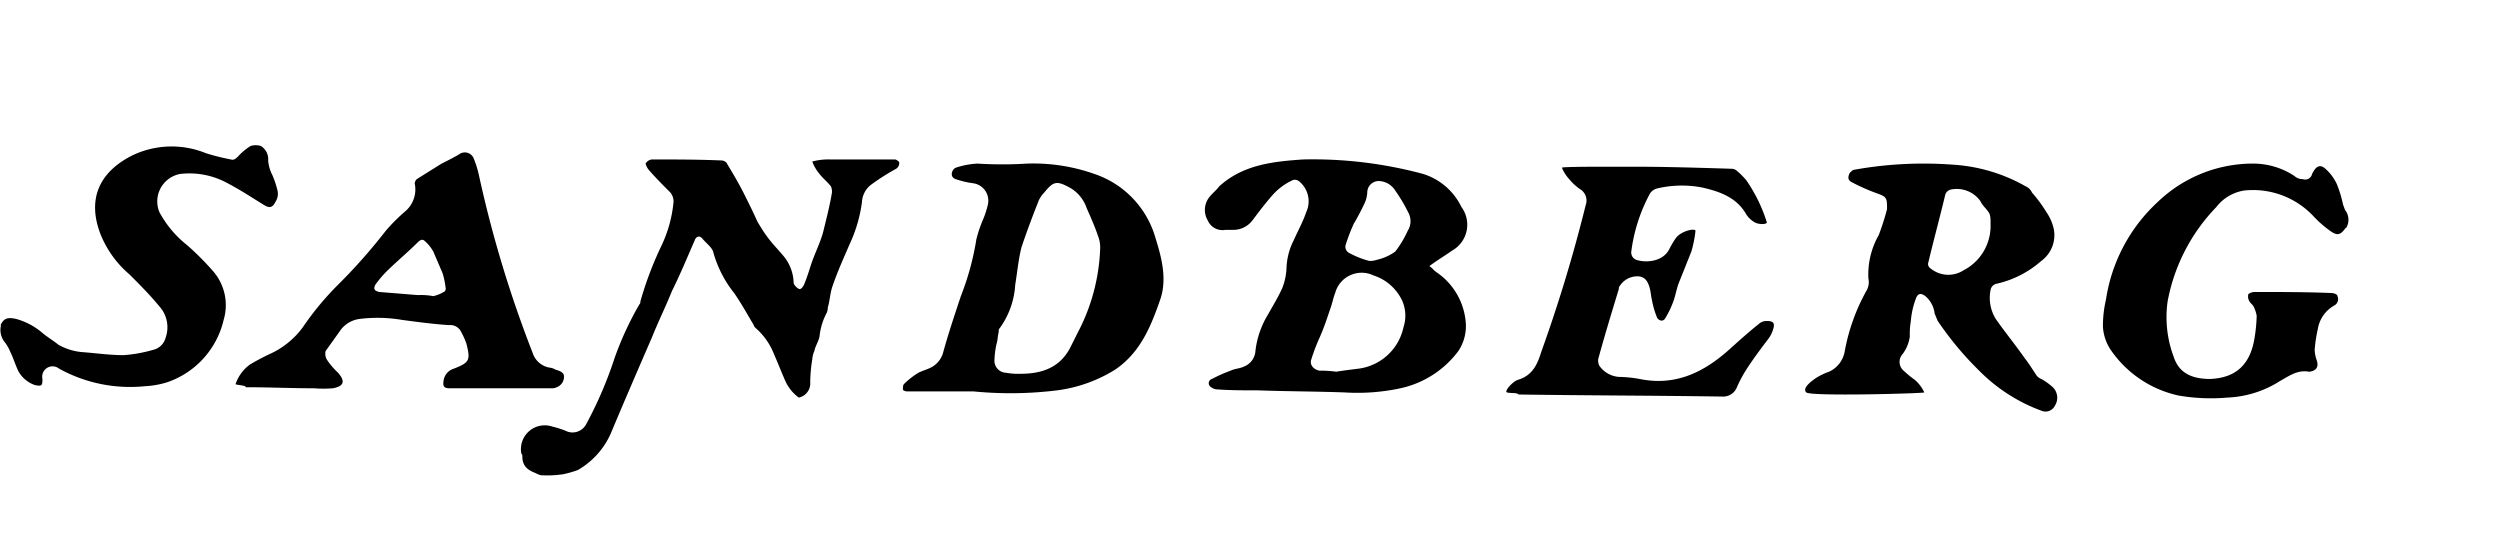
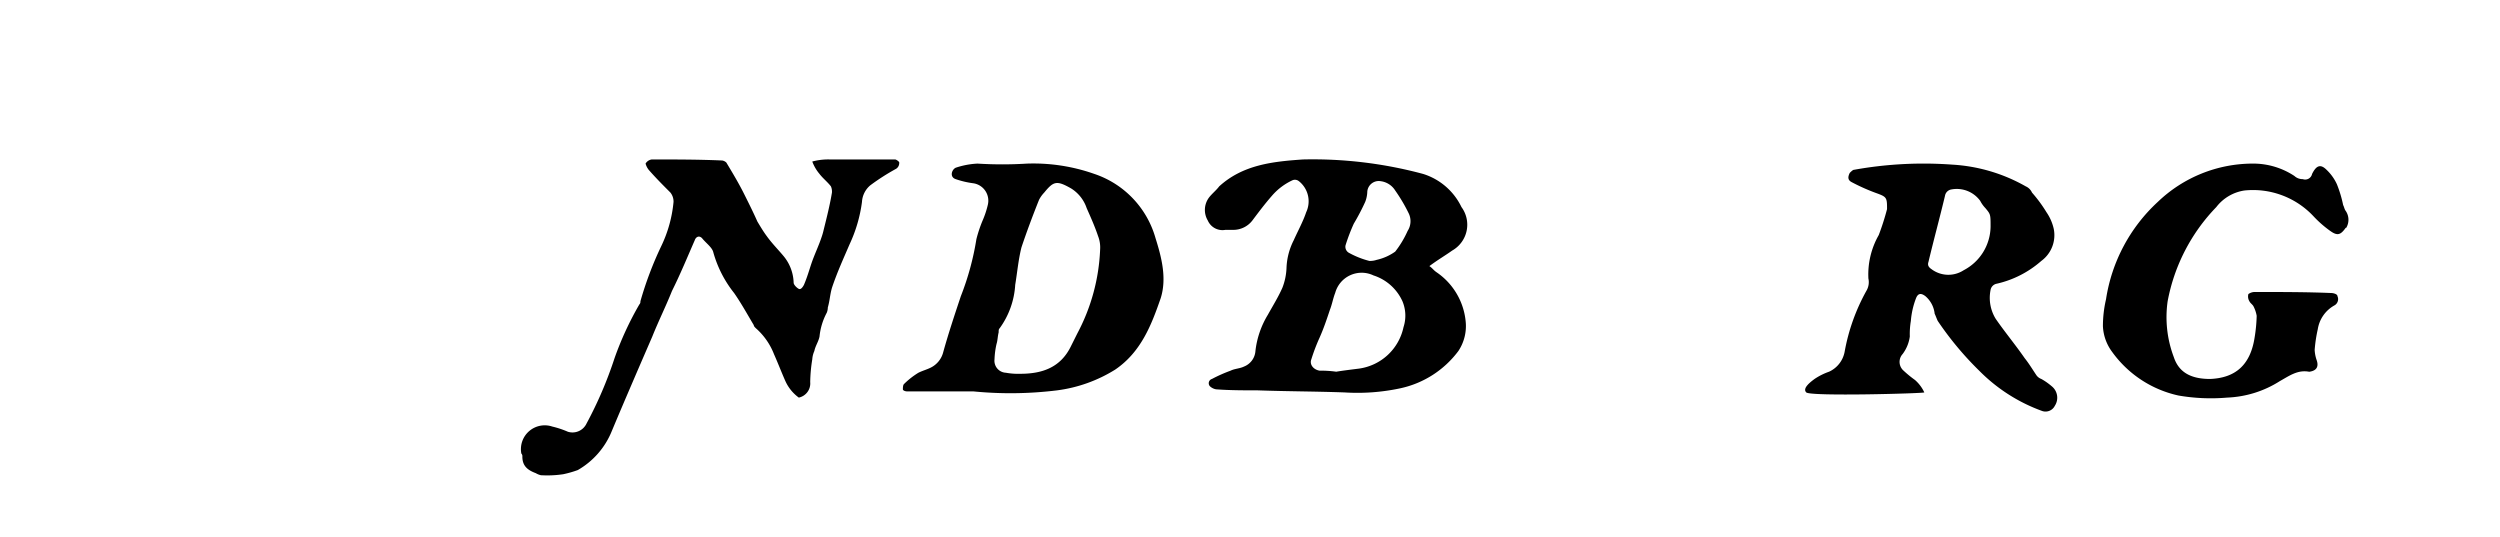
<svg xmlns="http://www.w3.org/2000/svg" xmlns:ns1="http://sodipodi.sourceforge.net/DTD/sodipodi-0.dtd" xmlns:ns2="http://www.inkscape.org/namespaces/inkscape" viewBox="0 0 241.45 51.82" version="1.1" id="svg12" ns1:docname="logo-sw.svg" ns2:version="1.3.2 (091e20e, 2023-11-25)" width="241.45" height="51.82">
  <defs id="defs12">
    <clipPath clipPathUnits="userSpaceOnUse" id="clipPath12">
      <rect style="fill:#000000" id="rect13" width="281.092" height="138.797" x="-27.993" y="-53.069" />
    </clipPath>
  </defs>
  <ns1:namedview id="namedview12" pagecolor="#ffffff" bordercolor="#000000" borderopacity="0.25" ns2:showpageshadow="2" ns2:pageopacity="0.0" ns2:pagecheckerboard="0" ns2:deskcolor="#d1d1d1" ns2:zoom="1.7147388" ns2:cx="252.22501" ns2:cy="25.659885" ns2:window-width="1600" ns2:window-height="1661" ns2:window-x="0" ns2:window-y="25" ns2:window-maximized="0" ns2:current-layer="svg12" />
  <g id="Layer_2" data-name="Layer 2" clip-path="url(#clipPath12)">
    <g id="Lager_1" data-name="Lager 1">
      <path d="m 487.45,24.8 a 4,4 0 0 0 0.7,2.1 10.62,10.62 0 0 0 1.8,-3.8 c 0,-0.5 -0.1,-0.8 -0.5,-0.8 a 2.72,2.72 0 0 0 -2,2.5 m 2.4,15.4 c -2.8,0 -6.1,0.2 -6.1,2 a 1.32,1.32 0 0 0 1.5,1.3 4.62,4.62 0 0 0 4.6,-3.3 m -4.7,-9.1 a 7.58,7.58 0 0 1 -1.5,-4 c 0,-4.1 4.8,-7.7 7.8,-7.7 a 2,2 0 0 1 2.2,2.2 c 0,2.2 -2.3,5.2 -4,7.3 2,2.5 4.8,5.4 4.8,8.7 3.7,0.5 6.4,2 6.4,4.6 0,1.4 -1.3,4.4 -2.6,4.4 -0.3,0 -0.5,-0.1 -0.5,-0.5 0,-0.4 0.4,-0.9 0.4,-1.8 0,-1.7 -1.5,-3.1 -4.3,-3.7 -1.5,3.8 -5.3,5 -8.6,5 -1.6,0 -5,-0.7 -5,-2.9 0,-2.2 3.3,-4.3 9.6,-5.1 -0.6,-1.7 -2,-3.1 -3.3,-4.8 l -4.8,5.9 a 2,2 0 0 1 -1.2,0.6 0.73,0.73 0 0 1 -0.8,-0.8 3.77,3.77 0 0 1 1,-1.9 c 1.1,-1.4 2.9,-3.6 4.4,-5.5 M 472,32.5 c 4.9,-8.8 7.2,-22.1 7.2,-23.2 0,-1.1 -0.1,-1.6 -0.4,-1.6 -1.3,0 -4.9,10.7 -6.3,19.5 a 34.9,34.9 0 0 0 -0.5,5.3 m 0,3.8 c 0.2,4.1 1.1,5.6 2.1,5.6 1.6,0 4,-2.2 6.6,-5.2 a 2,2 0 0 1 1.2,-0.6 c 0.5,0 0.8,0.2 0.8,0.8 a 3.77,3.77 0 0 1 -1,1.9 c -4.2,5 -7.3,6.8 -9.6,6.8 -3.4,0 -5,-4.1 -5,-8.8 0,-17.1 11.5,-36.8 15.6,-36.8 1,0 1.6,1 1.6,3.4 0,8.5 -6.4,25 -12.3,32.9 m -13,-3.8 c 4.9,-8.8 7.2,-22.1 7.2,-23.2 0,-1.1 -0.1,-1.6 -0.4,-1.6 -1.3,0 -4.9,10.7 -6.3,19.5 a 34.9,34.9 0 0 0 -0.5,5.3 m 0,3.8 c 0.2,4.1 1,5.6 2.1,5.6 1.6,0 4,-2.2 6.6,-5.2 a 2.27,2.27 0 0 1 1.2,-0.6 c 0.5,0 0.8,0.2 0.8,0.8 a 3.77,3.77 0 0 1 -1,1.9 c -4.2,5 -7.3,6.8 -9.6,6.8 -3.4,0 -5,-4.1 -5,-8.8 0,-17.1 11.5,-36.8 15.7,-36.8 1,0 1.6,1 1.6,3.4 -0.1,8.5 -6.6,25 -12.4,32.9 m -13.6,9.3 a 3.09,3.09 0 0 1 -3.4,-2.8 7.59,7.59 0 0 1 -5.5,2.8 6.1,6.1 0 0 1 -5.9,-6.4 c 0,-6.4 6.5,-14.6 14.7,-14.6 3.5,0 6.2,1.4 6.2,4.2 a 4.11,4.11 0 0 1 -4.2,4.2 c -1,0 -2.5,-0.3 -2.5,-1.2 0,-0.9 2.2,-0.4 2.2,-2.7 0,-1.4 -1.4,-1.9 -2.8,-1.9 -5,0 -8.7,7 -8.7,11.3 0,2 0.8,3.9 2.6,3.9 1.5,0 3.8,-2.1 5,-5.2 a 5.41,5.41 0 0 1 4.4,-3.5 c 0.8,0 1.3,0.4 1.3,1.1 a 4.4,4.4 0 0 1 -0.2,1 58.37,58.37 0 0 0 -1.7,5.7 c 0,0.4 0.1,0.6 0.6,0.6 1,0 3.8,-1.8 7.1,-5.7 a 2,2 0 0 1 1.2,-0.6 0.71,0.71 0 0 1 0.8,0.7 3.63,3.63 0 0 1 -1,2 c -3.9,4.8 -7.8,7.1 -10.2,7.1 M 410.9,33.9 c 5.9,-7.5 7.5,-16.3 7.5,-18.5 0,-0.7 -0.2,-1 -0.5,-1 -1.7,0 -7.1,9.2 -7.1,17 a 20.08,20.08 0 0 0 0.1,2.5 m 0.5,3.7 c 0.9,3.7 2.8,4.5 4,4.5 5.7,0 15.2,-19.5 15.2,-32.9 0,-0.7 -0.2,-1.5 -0.2,-2.4 A 4.65,4.65 0 0 1 431.2,4 c 0.8,-1.3 3.4,-4 5.1,-4 1.1,0 2,1 2,4.1 0,12.2 -12.2,41.5 -25.5,41.5 -2.7,0 -4.6,-1.7 -5.8,-4.1 -4,3 -7.2,4.1 -9.7,4.1 a 6.82,6.82 0 0 1 -6.8,-7 22.84,22.84 0 0 1 1.3,-6.2 c 2.9,-8.9 7.3,-14.5 10.6,-23 A 9.89,9.89 0 0 0 403,6.3 c 0,-2.2 -1.3,-3.4 -3.1,-3.4 -2.1,0 -4.9,1.4 -7.5,4.6 -2.9,3.6 -3.9,6.9 -3.9,9.4 0,2.5 1,4.1 2.3,4.1 0.4,0 0.8,-0.1 1,-0.1 0.6,0 0.8,0.3 0.8,0.7 0,1.6 -2.4,3.1 -4.3,3.1 a 5.83,5.83 0 0 1 -5.5,-6.1 c 0,-7.6 11,-18.4 19.2,-18.4 5.2,0 6.8,2.5 6.8,5.5 A 10.46,10.46 0 0 1 408,9.6 c -4,10.6 -11.5,22.1 -11.5,27.8 0,2.7 1.4,4 3.4,4 a 10.8,10.8 0 0 0 6,-2.4 14,14 0 0 1 -0.6,-4.1 c 0,-12 9.2,-24.7 15,-24.7 1.9,0 3.1,2.1 3.1,4 0,7 -3.4,14.9 -12,23.4 m -42.5,-5.1 c 5,-8.8 7.2,-22.2 7.2,-23.3 0,-1.1 -0.1,-1.6 -0.4,-1.6 -1.3,0 -5,10.7 -6.3,19.5 -0.3,2 -0.4,3.8 -0.5,5.4 m 0.1,3.8 c 0.5,5.7 2.8,9.8 7.9,11.5 0.8,0.3 1.2,0.6 1.2,0.8 0,0.4 -1,0.8 -2.7,0.8 -6.5,0 -11.5,-5.9 -11.5,-12.6 0,-17.2 11.4,-36.8 15.7,-36.8 1,0 1.6,1 1.6,3.4 0,8.5 -6.4,24.9 -12.2,32.9 m -3.3,-0.2 a 0.71,0.71 0 0 1 0.8,0.7 3.63,3.63 0 0 1 -1,2 c -3.5,4.1 -8.5,6.8 -13.1,6.8 -4.6,0 -8,-3 -8,-7.4 0,-6.4 5.2,-13.6 13,-13.6 3.5,0 5.2,2.1 5.2,4.3 0,3.8 -5.2,8.5 -10.1,10.8 a 3.09,3.09 0 0 1 -0.8,0.2 c -0.6,0 -1,-0.3 -1,-0.8 0,-0.5 0.3,-0.9 1,-1.5 4.4,-3.5 5.9,-6.6 5.9,-8.5 0,-1.3 -0.6,-2 -1.6,-2 -3,0 -6.4,5.4 -6.4,10.1 0,3.2 2.1,5 5.1,5 3,0 6.6,-1.7 9.9,-5.5 a 1.15,1.15 0 0 1 1.1,-0.6 m -33.9,-4.5 c 0,2.7 1.8,5 4.3,6.4 a 10.92,10.92 0 0 0 0.8,-4.3 c 0,-2.7 -0.8,-5.5 -2.7,-5.5 -1.9,0 -2.4,1.5 -2.4,3.4 m -5.6,4 c 0.3,4.7 1.6,7 4.4,7 a 5.15,5.15 0 0 0 3.8,-2 10.27,10.27 0 0 1 -5,-8.5 7.27,7.27 0 0 1 0.4,-2.5 63.36,63.36 0 0 1 -3.6,6 m 6.3,-27.9 c -1.4,0 -6,15 -6.4,24 4.2,-8.1 6.8,-19.9 6.8,-22.4 0,-1.1 -0.1,-1.6 -0.4,-1.6 m -1.2,18.9 a 5.48,5.48 0 0 1 4.1,-1.9 c 3.3,0 5.9,3 5.9,7.2 a 12.69,12.69 0 0 1 -2.3,7.1 6.05,6.05 0 0 0 1.5,0.2 7.52,7.52 0 0 0 5.7,-2.5 2,2 0 0 1 1.2,-0.6 0.71,0.71 0 0 1 0.8,0.7 4.09,4.09 0 0 1 -1,2 9.26,9.26 0 0 1 -7.2,3.5 9.6,9.6 0 0 1 -3.3,-0.6 13.5,13.5 0 0 1 -8.7,3.9 c -3.8,0 -6.9,-2.6 -6.9,-8.8 0,-17.1 11.1,-36.8 15.3,-36.8 0.9,0 1.5,1 1.5,3.4 0.1,6.4 -2.9,15.6 -6.6,23.2 m -9,9.5 a 0.71,0.71 0 0 1 0.8,0.7 3.63,3.63 0 0 1 -1,2 c -3.5,4.1 -8.5,6.8 -13.1,6.8 -4.6,0 -8,-3 -8,-7.4 0,-6.4 5.2,-13.6 13,-13.6 3.5,0 5.2,2.1 5.2,4.3 0,3.8 -5.2,8.5 -10.1,10.8 a 3.09,3.09 0 0 1 -0.8,0.2 c -0.6,0 -1,-0.3 -1,-0.8 0,-0.5 0.3,-0.9 1,-1.5 4.4,-3.5 5.9,-6.6 5.9,-8.5 0,-1.3 -0.6,-2 -1.6,-2 -3,0 -6.4,5.4 -6.4,10.1 0,3.2 2.1,5 5.1,5 3,0 6.6,-1.7 9.9,-5.5 a 1.25,1.25 0 0 1 1.1,-0.6" id="path1" />
      <path d="m 501,26.2 a 3.5,3.5 0 1 0 -3.5,-3.5 3.48,3.48 0 0 0 3.5,3.5 m 0,-0.5 a 2.89,2.89 0 0 1 -3,-3 3,3 0 0 1 5.9,0 2.76,2.76 0 0 1 -2.9,3 m -0.8,-2.8 h 0.9 l 1.1,1.8 h 0.6 l -1.2,-1.8 c 0.7,-0.1 1.2,-0.3 1.2,-1.1 0,-0.8 -0.4,-1.1 -1.4,-1.1 h -1.7 v 4 h 0.5 z m 0,-0.4 v -1.3 h 1.1 c 0.5,0 0.9,0.1 0.9,0.6 0,0.8 -0.8,0.7 -1.3,0.7 z" id="path2" />
      <path d="m 288.65,31.3 c -2.7,-0.2 -3.8,-1.2 -3.8,-1.7 a 0.77,0.77 0 0 1 0.8,-0.7 h 1.6 a 3.08,3.08 0 0 0 1,-0.1 8,8 0 0 0 2.5,-0.6 13.38,13.38 0 0 0 2.5,-1.2 16.25,16.25 0 0 0 7.8,-14.3 v 0 c 0,-7.1 -7.4,-10.5 -11.9,-10.5 -7.5,0 -16.4,5.4 -16.4,14.7 0,5.9 5.1,4.3 5.1,6.1 0,0.7 -1,1.5 -3.8,1.5 a 7.14,7.14 0 0 1 -7.3,-7.5 c 0,-10.3 11.7,-17 23.1,-17 10.1,0 17.3,4.7 17.3,13.8 0,7.8 -6.6,14.7 -13.6,16.9 l -1.3,0.3 c -0.5,0.1 -1.1,0.1 -0.8,0.4 a 10.11,10.11 0 0 1 3.7,6 21.88,21.88 0 0 0 4.7,9.8 c 2,2.2 4.8,2.3 5.6,2.8 0.8,0.5 -0.8,2 -4,1.8 -3.2,-0.2 -6.6,-2.5 -8.8,-5.4 -2.2,-2.9 -3.65,-8.9 -4.65,-12.8 -0.7,-2.9 -1.3,-2.4 -2.5,-3" id="path3" />
      <path d="m 284.25,9.6 a 5.68,5.68 0 0 1 4.8,-3.6 c 0.9,0 1.5,0.4 1.5,1.3 a 2.77,2.77 0 0 1 -0.1,0.9 L 278.65,42 a 5.88,5.88 0 0 1 -4.9,3.6 c -0.8,0 -1.4,-0.3 -1.4,-1.2 a 4.4,4.4 0 0 1 0.2,-1 z" id="path4" />
      <path d="m 52.25,45.9 a 1.69,1.69 0 0 1 -0.5,-0.2 c -0.8,-0.3 -1.3,-0.7 -1.3,-1.6 a 0.37,0.37 0 0 0 -0.1,-0.3 2.3,2.3 0 0 1 3,-2.6 8.8,8.8 0 0 1 1.5,0.5 1.5,1.5 0 0 0 1.8,-0.8 38.55,38.55 0 0 0 2.7,-6.3 30.76,30.76 0 0 1 2.4,-5.2 0.37,0.37 0 0 0 0.1,-0.3 33.91,33.91 0 0 1 2,-5.3 12.51,12.51 0 0 0 1.2,-4.3 1.4,1.4 0 0 0 -0.3,-0.9 c -0.7,-0.7 -1.4,-1.4 -2.1,-2.2 a 1.69,1.69 0 0 1 -0.3,-0.6 0.82,0.82 0 0 1 0.6,-0.4 c 2.3,0 4.5,0 6.8,0.1 a 0.76,0.76 0 0 1 0.4,0.2 c 0.6,1 1.2,2 1.7,3 0.5,1 0.9,1.8 1.3,2.7 0.3,0.5 0.6,1 0.9,1.4 0.5,0.7 1.1,1.3 1.6,1.9 a 4.21,4.21 0 0 1 1,2.6 c 0,0.2 0.3,0.5 0.5,0.6 0.2,0.1 0.4,-0.2 0.5,-0.4 0.3,-0.7 0.5,-1.4 0.7,-2 0.3,-0.9 0.7,-1.7 1,-2.6 a 6.37,6.37 0 0 0 0.2,-0.7 c 0.3,-1.2 0.6,-2.4 0.8,-3.6 A 1.27,1.27 0 0 0 80.25,18 c -0.3,-0.4 -0.8,-0.8 -1.1,-1.2 a 4,4 0 0 1 -0.7,-1.2 5.94,5.94 0 0 1 1.7,-0.2 h 6.3 c 0.1,0 0.4,0.2 0.4,0.3 0,0.1 0,0.4 -0.3,0.6 a 21.28,21.28 0 0 0 -2.5,1.6 2.26,2.26 0 0 0 -0.8,1.6 13.9,13.9 0 0 1 -1.2,4.1 c -0.6,1.4 -1.2,2.7 -1.7,4.2 -0.2,0.7 -0.2,1.2 -0.4,1.9 a 1.34,1.34 0 0 1 -0.1,0.5 6.15,6.15 0 0 0 -0.7,2.3 c -0.1,0.5 -0.4,0.9 -0.5,1.4 a 2.35,2.35 0 0 0 -0.2,0.8 15,15 0 0 0 -0.2,2.2 1.4,1.4 0 0 1 -1.1,1.5 4,4 0 0 1 -1.3,-1.6 c -0.4,-0.9 -0.7,-1.7 -1.1,-2.6 A 6.42,6.42 0 0 0 73,31.7 c -0.1,-0.1 -0.2,-0.2 -0.2,-0.3 -0.6,-1 -1.2,-2.1 -1.9,-3.1 a 11.11,11.11 0 0 1 -2,-3.9 c -0.1,-0.5 -0.7,-0.9 -1.1,-1.4 -0.3,-0.3 -0.6,-0.1 -0.7,0.2 -0.7,1.6 -1.4,3.3 -2.2,4.9 -0.6,1.5 -1.3,2.9 -1.9,4.4 -1.3,3 -2.6,6 -3.9,9.1 a 7.63,7.63 0 0 1 -3.3,3.8 10.26,10.26 0 0 1 -1.4,0.4 10.41,10.41 0 0 1 -2.1,0.1" id="path5" />
      <path d="m 226.55,22 c -0.5,0.7 -0.8,0.8 -1.5,0.3 a 10.7,10.7 0 0 1 -1.6,-1.4 8,8 0 0 0 -6.7,-2.5 4.22,4.22 0 0 0 -2.7,1.6 17.75,17.75 0 0 0 -4.7,9.1 10.91,10.91 0 0 0 0.6,5.4 c 0.5,1.5 1.7,2.1 3.5,2.1 2.5,-0.1 3.9,-1.4 4.3,-4 a 14.92,14.92 0 0 0 0.2,-2.1 3.18,3.18 0 0 0 -0.3,-0.9 c -0.1,-0.2 -0.3,-0.3 -0.4,-0.5 a 0.88,0.88 0 0 1 -0.1,-0.7 1.07,1.07 0 0 1 0.6,-0.2 c 2.5,0 5,0 7.4,0.1 0.2,0 0.6,0.1 0.6,0.3 a 0.69,0.69 0 0 1 -0.3,0.9 3.2,3.2 0 0 0 -1.6,2.3 13.8,13.8 0 0 0 -0.3,2 3.55,3.55 0 0 0 0.2,1 c 0.2,0.6 0,1 -0.7,1.1 H 223 c -1.1,-0.2 -1.9,0.4 -2.8,0.9 a 10.22,10.22 0 0 1 -5.1,1.6 18.34,18.34 0 0 1 -4.7,-0.2 10.71,10.71 0 0 1 -6.4,-4.2 4.47,4.47 0 0 1 -0.9,-2.5 11.53,11.53 0 0 1 0.3,-2.6 16.08,16.08 0 0 1 5,-9.4 13.27,13.27 0 0 1 9.2,-3.7 7.21,7.21 0 0 1 4,1.2 1.14,1.14 0 0 0 0.8,0.3 0.68,0.68 0 0 0 0.9,-0.5 c 0.4,-0.8 0.8,-1 1.4,-0.4 a 4.51,4.51 0 0 1 1,1.4 11.69,11.69 0 0 1 0.6,2 c 0.1,0.2 0.1,0.3 0.2,0.5 a 1.52,1.52 0 0 1 0.1,1.7" id="path6" />
-       <path d="m 0.05,31.4 c 0.3,-0.6 0.6,-0.8 1.5,-0.6 a 6.59,6.59 0 0 1 2.6,1.4 c 0.5,0.4 1,0.7 1.5,1.1 a 5.68,5.68 0 0 0 2.2,0.7 c 1.4,0.1 2.7,0.3 4.1,0.3 a 13.73,13.73 0 0 0 2.8,-0.5 1.63,1.63 0 0 0 1.25,-1.2 3,3 0 0 0 -0.6,-3 C 14.5,28.5 13.5,27.5 12.5,26.5 A 10,10 0 0 1 9.7,22.6 C 8.4,19.2 9.6,16.6 12.8,15 a 8.78,8.78 0 0 1 7.1,-0.2 21,21 0 0 0 2.4,0.6 c 0.3,0.1 0.5,-0.1 0.7,-0.3 a 5.8,5.8 0 0 1 1.2,-1 1.7,1.7 0 0 1 1,0 1.51,1.51 0 0 1 0.7,1.4 3.71,3.71 0 0 0 0.4,1.4 8.8,8.8 0 0 1 0.5,1.5 1.39,1.39 0 0 1 -0.2,1.1 C 26.3,20.1 26,20.1 25.5,19.8 24.2,19 23,18.2 21.6,17.5 a 7.65,7.65 0 0 0 -4.2,-0.7 2.7,2.7 0 0 0 -2,3.7 10.26,10.26 0 0 0 2.7,3.2 27.18,27.18 0 0 1 2.4,2.4 5,5 0 0 1 1.1,4.8 8.37,8.37 0 0 1 -5.4,6 8.51,8.51 0 0 1 -2.2,0.4 14.19,14.19 0 0 1 -8.3,-1.7 1,1 0 0 0 -1.6,1 c 0,0.7 -0.1,0.7 -0.7,0.6 A 2.93,2.93 0 0 1 1.8,35.9 C 1.5,35.3 1.3,34.6 1,34 A 4.05,4.05 0 0 0 0.5,33.1 1.9,1.9 0 0 1 0.1,31.4" id="path7" />
      <path d="m 132.25,25.2 v 0 a 2,2 0 0 0 0.7,-0.1 4.94,4.94 0 0 0 1.8,-0.8 9.63,9.63 0 0 0 1.2,-2 1.73,1.73 0 0 0 0.1,-1.7 15.92,15.92 0 0 0 -1.3,-2.2 1.94,1.94 0 0 0 -1.4,-0.9 1.11,1.11 0 0 0 -1.3,1.1 2.92,2.92 0 0 1 -0.2,0.9 21.16,21.16 0 0 1 -1.1,2.1 18,18 0 0 0 -0.8,2.1 0.67,0.67 0 0 0 0.3,0.7 8.36,8.36 0 0 0 2,0.8 m -3.2,10.7 c 0.6,-0.1 1.4,-0.2 2.2,-0.3 a 5.11,5.11 0 0 0 4.3,-4 3.59,3.59 0 0 0 -0.1,-2.5 4.62,4.62 0 0 0 -2.8,-2.5 2.65,2.65 0 0 0 -3.7,1.7 c -0.2,0.5 -0.3,1.1 -0.5,1.6 -0.3,0.9 -0.6,1.8 -1,2.7 a 18,18 0 0 0 -0.8,2.1 c -0.2,0.5 0.2,1 0.8,1.1 a 10.36,10.36 0 0 1 1.6,0.1 m 9,-10.2 c 0.3,0.2 0.4,0.4 0.7,0.6 a 6.49,6.49 0 0 1 2.8,4.7 4.35,4.35 0 0 1 -0.7,2.9 9.48,9.48 0 0 1 -5.6,3.6 19.69,19.69 0 0 1 -5.4,0.4 c -2.8,-0.1 -5.6,-0.1 -8.4,-0.2 -1.3,0 -2.7,0 -4,-0.1 a 1.14,1.14 0 0 1 -0.6,-0.3 0.43,0.43 0 0 1 0.2,-0.7 14.17,14.17 0 0 1 1.8,-0.8 c 0.4,-0.2 0.9,-0.2 1.3,-0.4 a 1.74,1.74 0 0 0 1.1,-1.5 8.59,8.59 0 0 1 1.2,-3.5 c 0.5,-0.9 1,-1.7 1.4,-2.6 a 5.85,5.85 0 0 0 0.4,-1.9 6.37,6.37 0 0 1 0.7,-2.7 c 0.4,-0.9 0.9,-1.8 1.2,-2.7 a 2.48,2.48 0 0 0 -0.7,-3 0.61,0.61 0 0 0 -0.6,-0.1 5.85,5.85 0 0 0 -2,1.5 c -0.7,0.8 -1.3,1.6 -1.9,2.4 a 2.32,2.32 0 0 1 -1.9,0.9 h -0.7 a 1.55,1.55 0 0 1 -1.7,-0.9 2,2 0 0 1 0.1,-2.2 c 0.3,-0.4 0.7,-0.7 1,-1.1 2.3,-2.1 5.2,-2.4 8.1,-2.6 a 41,41 0 0 1 11.6,1.4 6.14,6.14 0 0 1 3.7,3.2 2.87,2.87 0 0 1 -0.9,4.2 c -0.7,0.5 -1.4,0.9 -2.2,1.5" id="path8" />
      <path d="m 192.25,21.9 c 0,-1.2 0,-1.2 -0.5,-1.8 a 3,3 0 0 1 -0.5,-0.7 2.8,2.8 0 0 0 -2.8,-1.1 0.74,0.74 0 0 0 -0.6,0.6 c -0.5,2.1 -1.1,4.3 -1.6,6.4 -0.1,0.3 0,0.5 0.3,0.7 a 2.71,2.71 0 0 0 3.1,0.1 4.82,4.82 0 0 0 2.6,-4.2 m -6.4,16 c -0.1,0.1 -11,0.4 -11.4,0 -0.4,-0.4 0.4,-1 0.8,-1.3 a 6.11,6.11 0 0 1 1.4,-0.7 2.65,2.65 0 0 0 1.5,-1.9 19,19 0 0 1 2.1,-5.9 1.64,1.64 0 0 0 0.2,-1.2 7.69,7.69 0 0 1 1,-4.2 24.13,24.13 0 0 0 0.8,-2.5 V 20 c 0,-0.9 -0.1,-1 -0.9,-1.3 a 18.89,18.89 0 0 1 -2.5,-1.1 c -0.4,-0.2 -0.4,-0.5 -0.2,-0.9 0.1,-0.1 0.3,-0.3 0.4,-0.3 a 37.91,37.91 0 0 1 9.5,-0.5 16.24,16.24 0 0 1 7.1,2.1 1.17,1.17 0 0 1 0.6,0.6 13.3,13.3 0 0 1 1.4,1.9 4.59,4.59 0 0 1 0.7,1.6 3.08,3.08 0 0 1 -1.2,3.1 9.81,9.81 0 0 1 -4.3,2.2 0.74,0.74 0 0 0 -0.6,0.6 3.86,3.86 0 0 0 0.5,2.8 c 0.9,1.3 1.9,2.5 2.8,3.8 0.4,0.5 0.7,1 1.1,1.6 a 1,1 0 0 0 0.5,0.4 6.07,6.07 0 0 1 1,0.7 1.42,1.42 0 0 1 0.3,1.9 1,1 0 0 1 -1.2,0.5 16.36,16.36 0 0 1 -6.1,-3.9 30.88,30.88 0 0 1 -4,-4.8 c -0.1,-0.2 -0.2,-0.5 -0.3,-0.7 a 2.59,2.59 0 0 0 -0.9,-1.7 c -0.4,-0.3 -0.7,-0.3 -0.9,0.2 a 7.85,7.85 0 0 0 -0.5,2.2 7.57,7.57 0 0 0 -0.1,1.5 3.63,3.63 0 0 1 -0.7,1.7 1.12,1.12 0 0 0 0.1,1.6 10.63,10.63 0 0 0 1.1,0.9 3.64,3.64 0 0 1 0.9,1.2" id="path9" />
      <path d="m 106.25,24.1 a 3,3 0 0 0 -0.2,-1.3 c -0.3,-0.9 -0.7,-1.8 -1.1,-2.7 a 3.58,3.58 0 0 0 -1.5,-1.9 c -1.4,-0.8 -1.7,-0.7 -2.6,0.4 a 3,3 0 0 0 -0.5,0.7 c -0.6,1.5 -1.2,3.1 -1.7,4.6 -0.3,1.2 -0.4,2.4 -0.6,3.6 a 7.92,7.92 0 0 1 -1.5,4.2 c -0.1,0.1 -0.1,0.2 -0.1,0.4 -0.1,0.4 -0.1,0.8 -0.2,1.1 a 7.72,7.72 0 0 0 -0.2,1.5 1.16,1.16 0 0 0 1.1,1.3 6.6,6.6 0 0 0 1.4,0.1 c 2.1,0 3.9,-0.6 4.9,-2.7 l 0.6,-1.2 a 18.83,18.83 0 0 0 2.2,-8.1 M 94,37.8 h -6.4 c -0.2,0 -0.4,-0.1 -0.4,-0.2 0,-0.1 0,-0.4 0.1,-0.5 A 7.55,7.55 0 0 1 88.7,36 c 0.4,-0.2 0.8,-0.3 1.2,-0.5 A 2.29,2.29 0 0 0 91.1,34 c 0.5,-1.8 1.1,-3.6 1.7,-5.4 a 26.36,26.36 0 0 0 1.5,-5.5 12.66,12.66 0 0 1 0.6,-1.8 8.8,8.8 0 0 0 0.5,-1.5 1.7,1.7 0 0 0 -1.4,-2.1 8.47,8.47 0 0 1 -1.7,-0.4 c -0.6,-0.2 -0.4,-0.9 0,-1.1 a 7.79,7.79 0 0 1 2.1,-0.4 38.44,38.44 0 0 0 4.8,0 17.71,17.71 0 0 1 6.5,1 9.17,9.17 0 0 1 5.9,6.2 c 0.6,1.9 1.1,3.9 0.5,5.8 -0.9,2.6 -1.9,5.2 -4.4,6.9 a 14,14 0 0 1 -5.6,2 36.71,36.71 0 0 1 -8.1,0.1" id="path10" />
-       <path d="m 41.85,28.6 a 3.38,3.38 0 0 0 1,-0.4 c 0.1,0 0.2,-0.2 0.2,-0.3 a 8,8 0 0 0 -0.3,-1.5 l -0.9,-2.1 a 3.92,3.92 0 0 0 -0.8,-1 c -0.2,-0.2 -0.4,-0.2 -0.7,0.1 -1,1 -2.1,1.9 -3.1,2.9 a 10.59,10.59 0 0 0 -1,1.2 c -0.2,0.4 -0.1,0.6 0.4,0.7 l 3.7,0.3 a 6.62,6.62 0 0 1 1.5,0.1 m -19.1,8.5 a 3.87,3.87 0 0 1 1.4,-1.9 21.16,21.16 0 0 1 2.1,-1.1 8.06,8.06 0 0 0 3,-2.5 27.86,27.86 0 0 1 3.5,-4.2 54.68,54.68 0 0 0 4.5,-5.1 17,17 0 0 1 1.9,-1.9 2.78,2.78 0 0 0 0.9,-2.7 0.76,0.76 0 0 1 0.2,-0.4 l 2.4,-1.5 c 0.6,-0.3 1.2,-0.6 1.7,-0.9 a 0.92,0.92 0 0 1 1.4,0.4 9.83,9.83 0 0 1 0.5,1.6 113.67,113.67 0 0 0 5.2,17.2 2.08,2.08 0 0 0 1.6,1.4 1.42,1.42 0 0 1 0.6,0.2 c 0.7,0.2 0.9,0.4 0.8,0.9 -0.1,0.5 -0.5,0.8 -1,0.9 h -10 c -0.6,0 -0.7,-0.2 -0.6,-0.8 a 1.41,1.41 0 0 1 1,-1.1 c 1.5,-0.6 1.6,-0.8 1.2,-2.4 a 7.54,7.54 0 0 0 -0.6,-1.3 1.17,1.17 0 0 0 -1.1,-0.5 c -1.5,-0.1 -3,-0.3 -4.5,-0.5 a 14.1,14.1 0 0 0 -4.1,-0.1 2.74,2.74 0 0 0 -1.8,1 l -1.5,2.1 a 1.13,1.13 0 0 0 0.1,0.8 6.89,6.89 0 0 0 1.1,1.3 c 0.7,0.8 0.6,1.3 -0.5,1.5 a 10.82,10.82 0 0 1 -1.8,0 c -2.4,0 -4.2,-0.1 -6.6,-0.1 0,-0.2 -0.9,-0.2 -1,-0.3" id="path11" />
-       <path d="m 145.55,37.9 c -0.3,-0.1 0.5,-1 1,-1.2 1.4,-0.4 1.9,-1.4 2.3,-2.7 a 144.67,144.67 0 0 0 4.3,-14.2 1.28,1.28 0 0 0 -0.5,-1.5 5.24,5.24 0 0 1 -1.1,-1 3.78,3.78 0 0 1 -0.7,-1.1 c 0,-0.1 3.2,-0.1 4.7,-0.1 h 2.1 c 3.2,0 6.4,0.1 9.6,0.2 a 0.76,0.76 0 0 1 0.5,0.2 7.64,7.64 0 0 1 0.9,0.9 15,15 0 0 1 2,4.1 c -0.1,0.2 -0.9,0.2 -1.3,-0.1 a 2.34,2.34 0 0 1 -0.7,-0.7 c -0.9,-1.6 -2.5,-2.2 -4.3,-2.6 a 10.39,10.39 0 0 0 -4.3,0.1 1.16,1.16 0 0 0 -0.7,0.5 16,16 0 0 0 -1.8,5.6 0.75,0.75 0 0 0 0.5,0.8 c 0.9,0.3 2.6,0.2 3.2,-1.1 a 8.79,8.79 0 0 1 0.6,-1 c 0.5,-0.7 1.9,-1 1.9,-0.7 a 11.51,11.51 0 0 1 -0.4,2 l -1.2,3 c -0.2,0.5 -0.3,1.1 -0.5,1.7 a 8.86,8.86 0 0 1 -0.8,1.7 c -0.2,0.4 -0.6,0.3 -0.8,0 a 8.45,8.45 0 0 1 -0.5,-1.7 c -0.1,-0.4 -0.1,-0.7 -0.2,-1.1 -0.2,-0.8 -0.5,-1.1 -1,-1.2 a 2,2 0 0 0 -1.9,0.9 0.37,0.37 0 0 0 -0.1,0.3 c -0.7,2.3 -1.4,4.6 -2,6.8 a 1.27,1.27 0 0 0 0.1,0.6 2.52,2.52 0 0 0 1.9,1.1 12.31,12.31 0 0 1 2,0.2 c 3.4,0.7 6.1,-0.6 8.5,-2.7 1,-0.9 2,-1.8 3,-2.6 a 1.14,1.14 0 0 1 0.8,-0.3 c 0.6,0 0.8,0.2 0.6,0.8 a 3,3 0 0 1 -0.6,1.1 c -0.6,0.8 -1.2,1.6 -1.8,2.5 a 12.81,12.81 0 0 0 -1.1,2 1.42,1.42 0 0 1 -1.4,0.9 c -6.6,-0.1 -13.1,-0.1 -19.7,-0.2 -0.1,-0.2 -0.8,-0.1 -1.1,-0.2" id="path12" />
    </g>
  </g>
</svg>